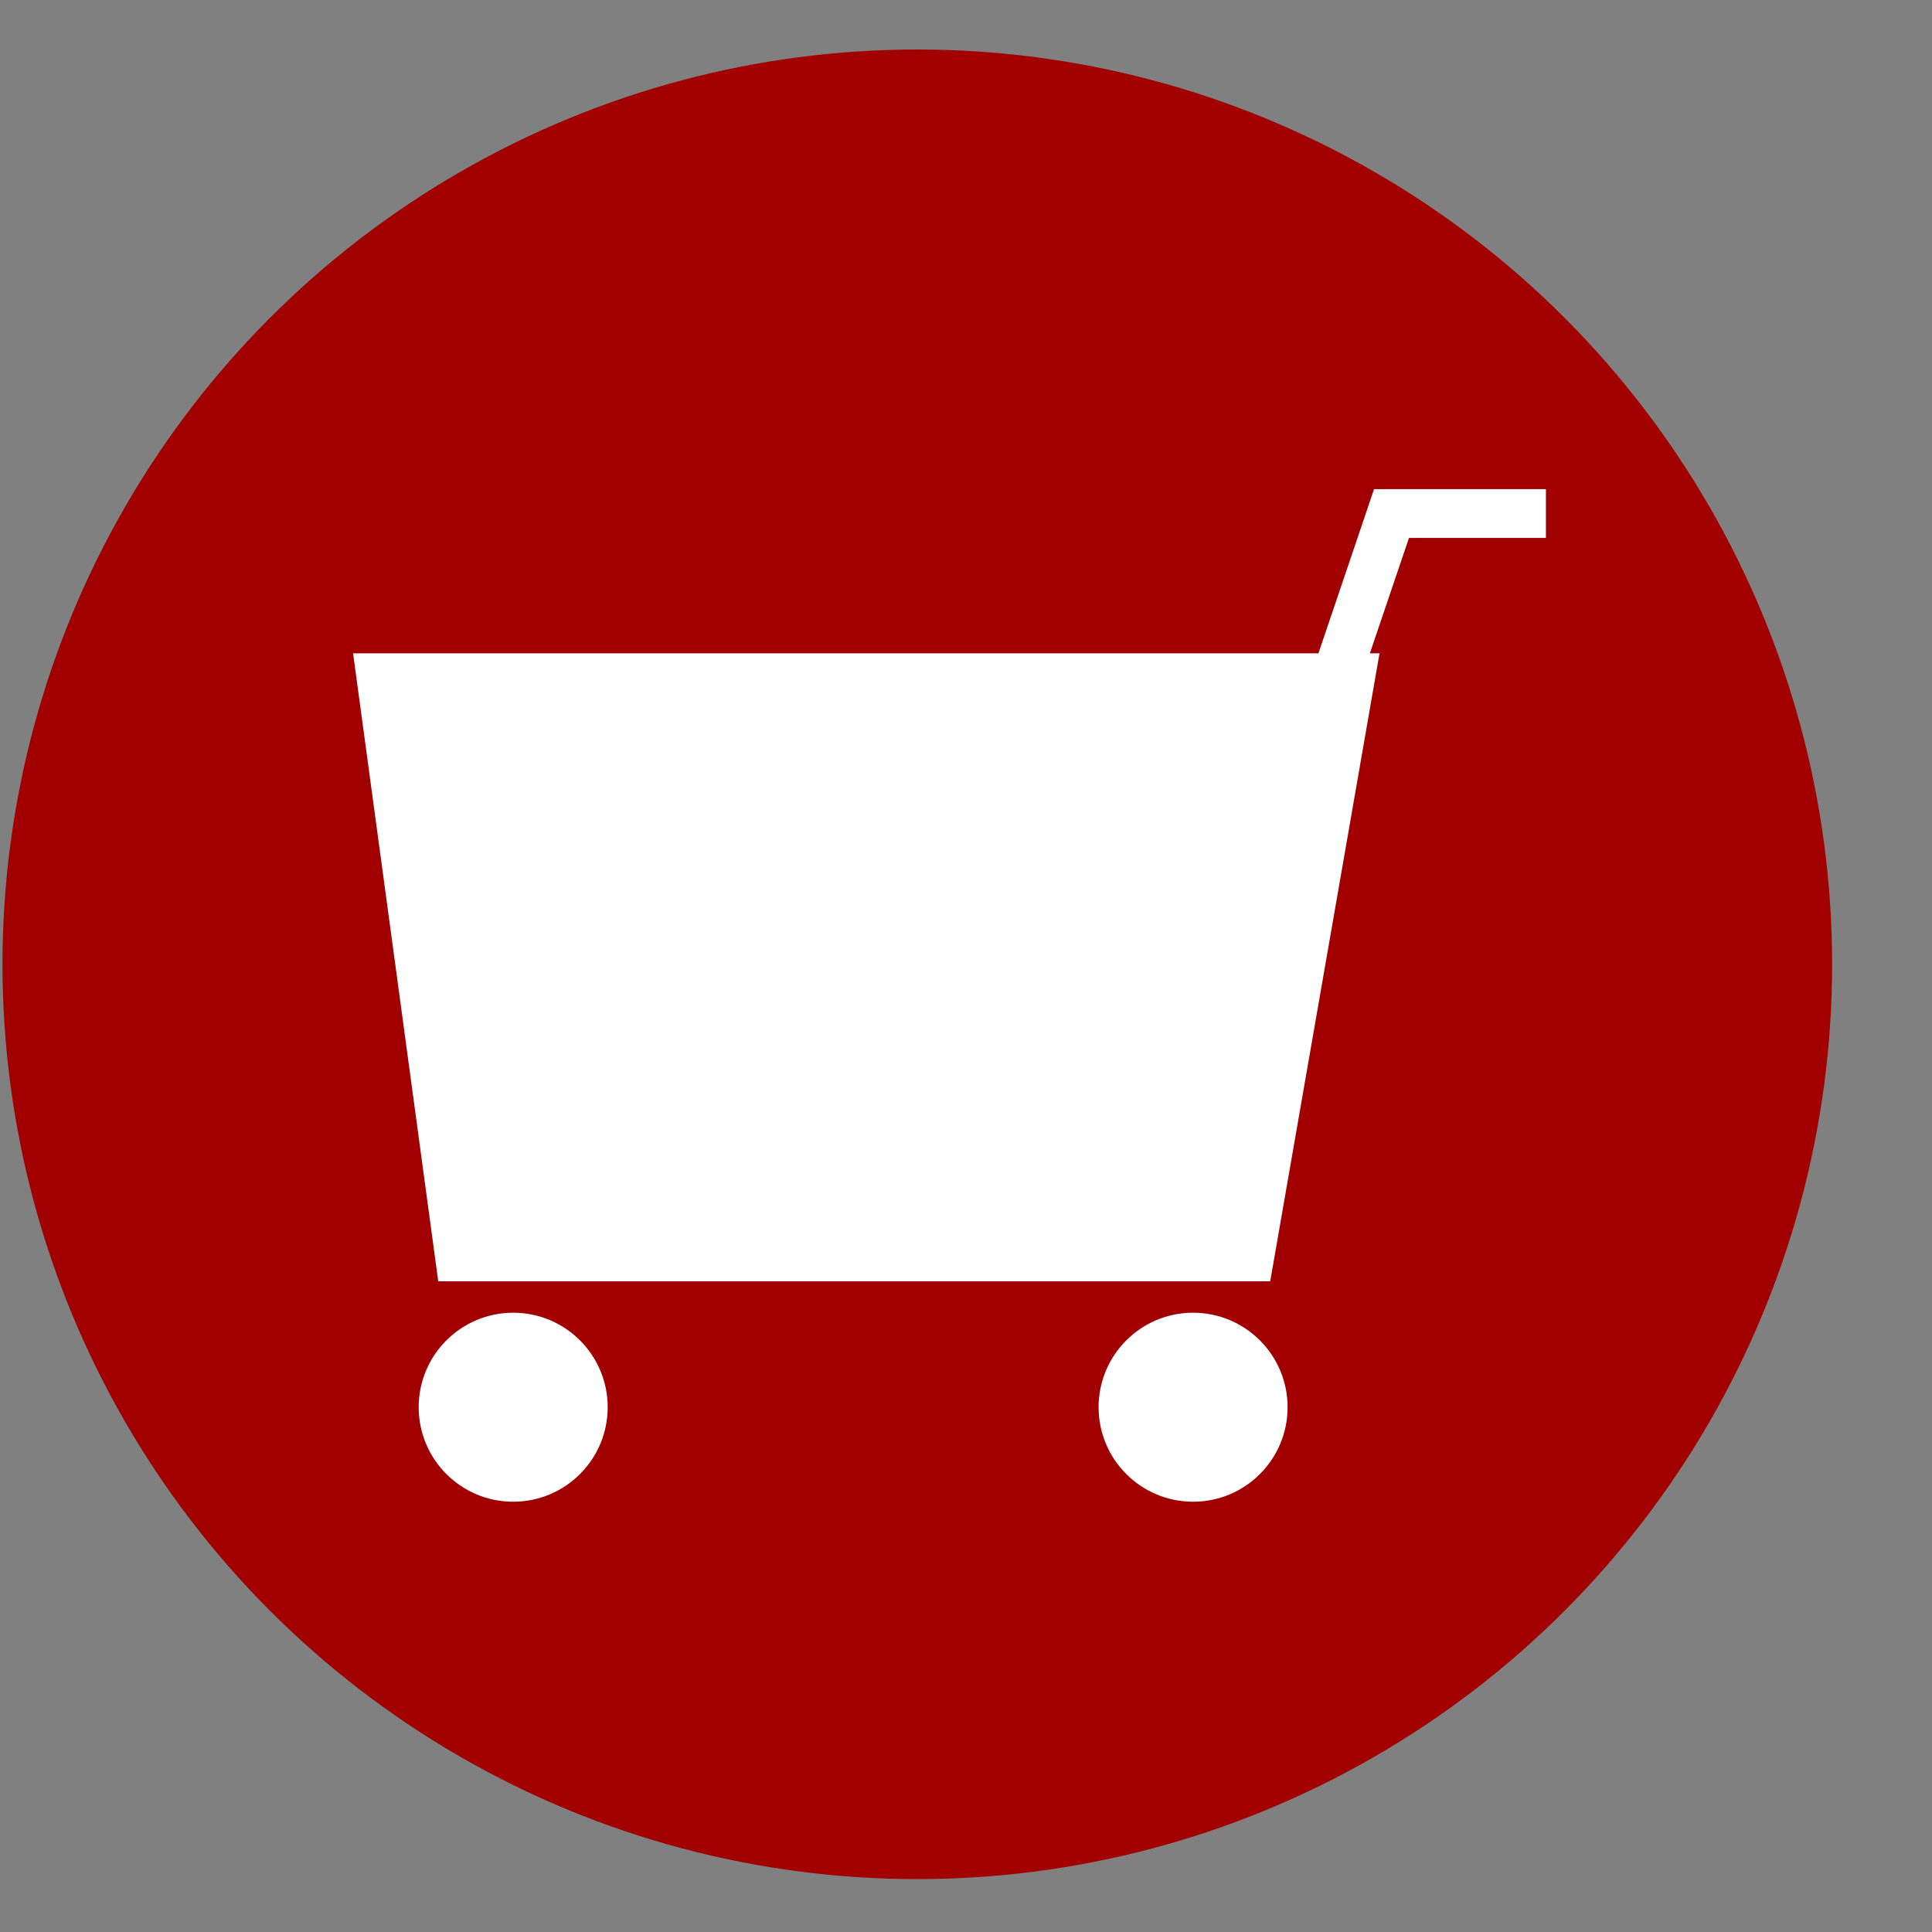
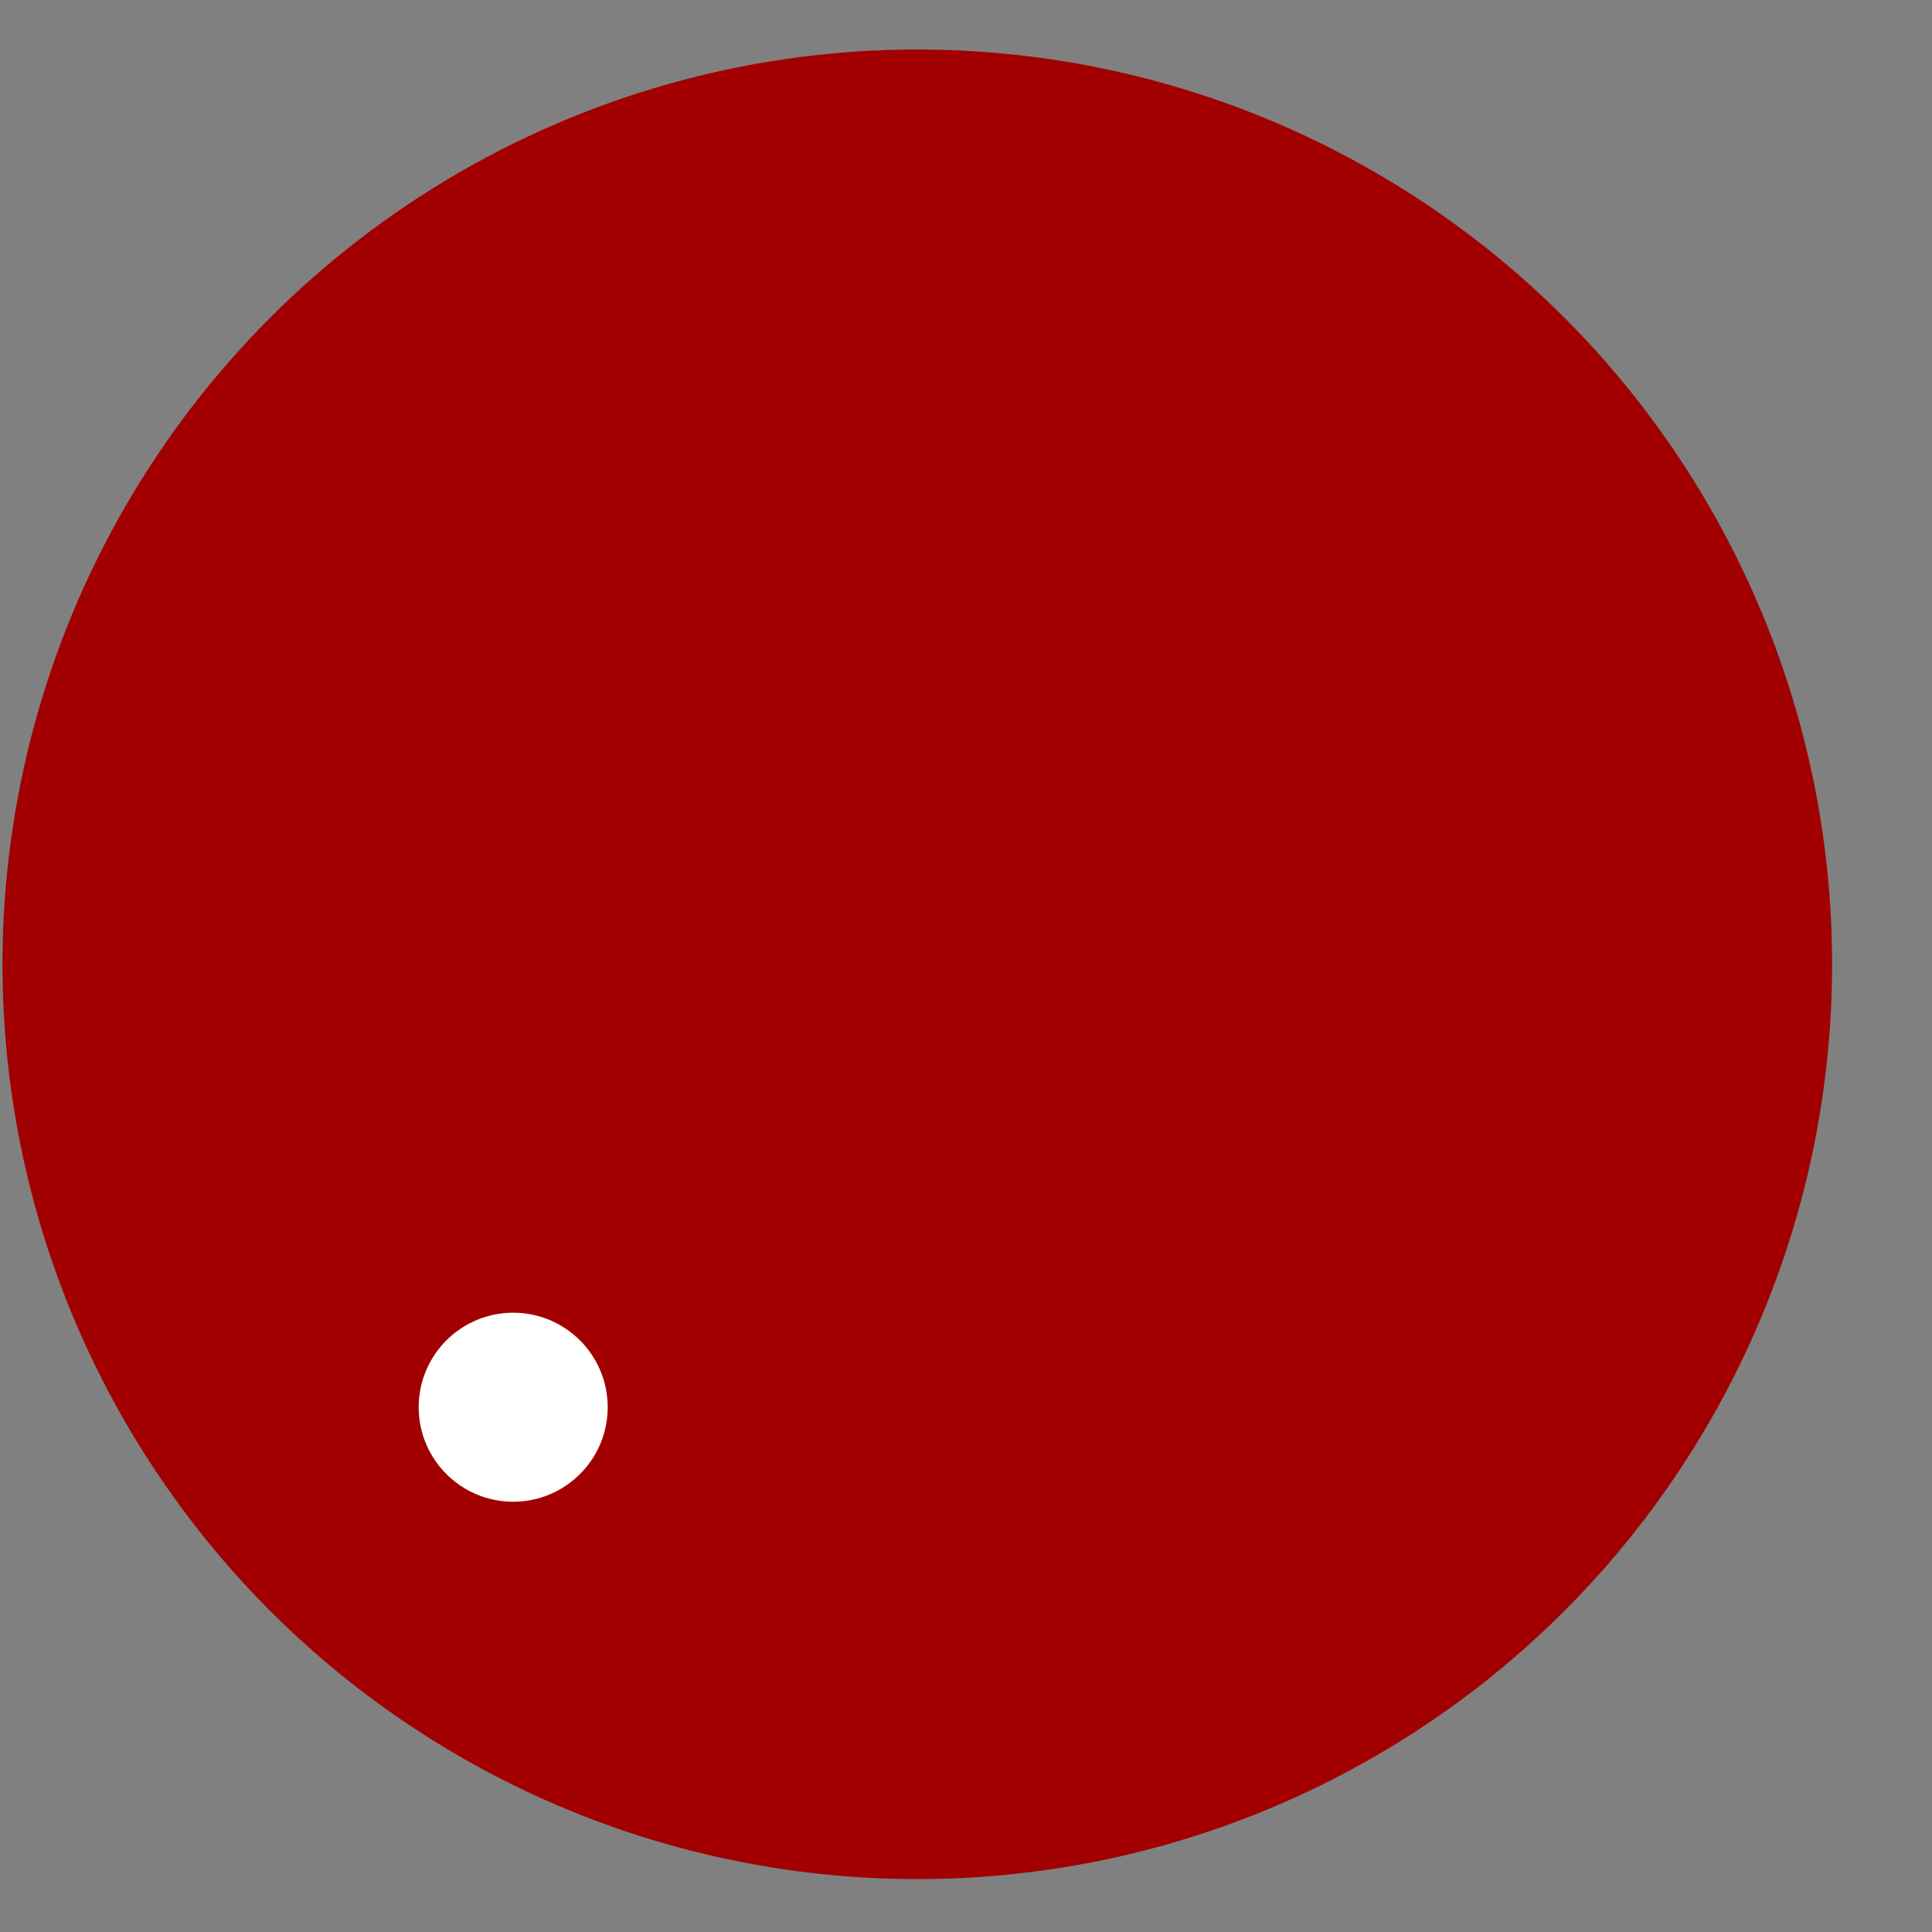
<svg xmlns="http://www.w3.org/2000/svg" width="24" height="24" viewBox="0 0 24 24">
  <rect x="0" y="0" width="24" height="24" fill="#808080" stroke="none" />
  <circle fill-rule="evenodd" clip-rule="evenodd" fill="#A20000" cx="11.395" cy="11.979" r="11.364" />
  <g fill="#FFF">
-     <path d="M17.069 6.076l-.691 2.04H4.386l1.058 7.801h10.335l1.358-7.801h-.12l.486-1.434h1.701v-.606z" />
    <circle cx="6.375" cy="17.481" r="1.174" />
-     <circle cx="14.821" cy="17.481" r="1.174" />
  </g>
</svg>